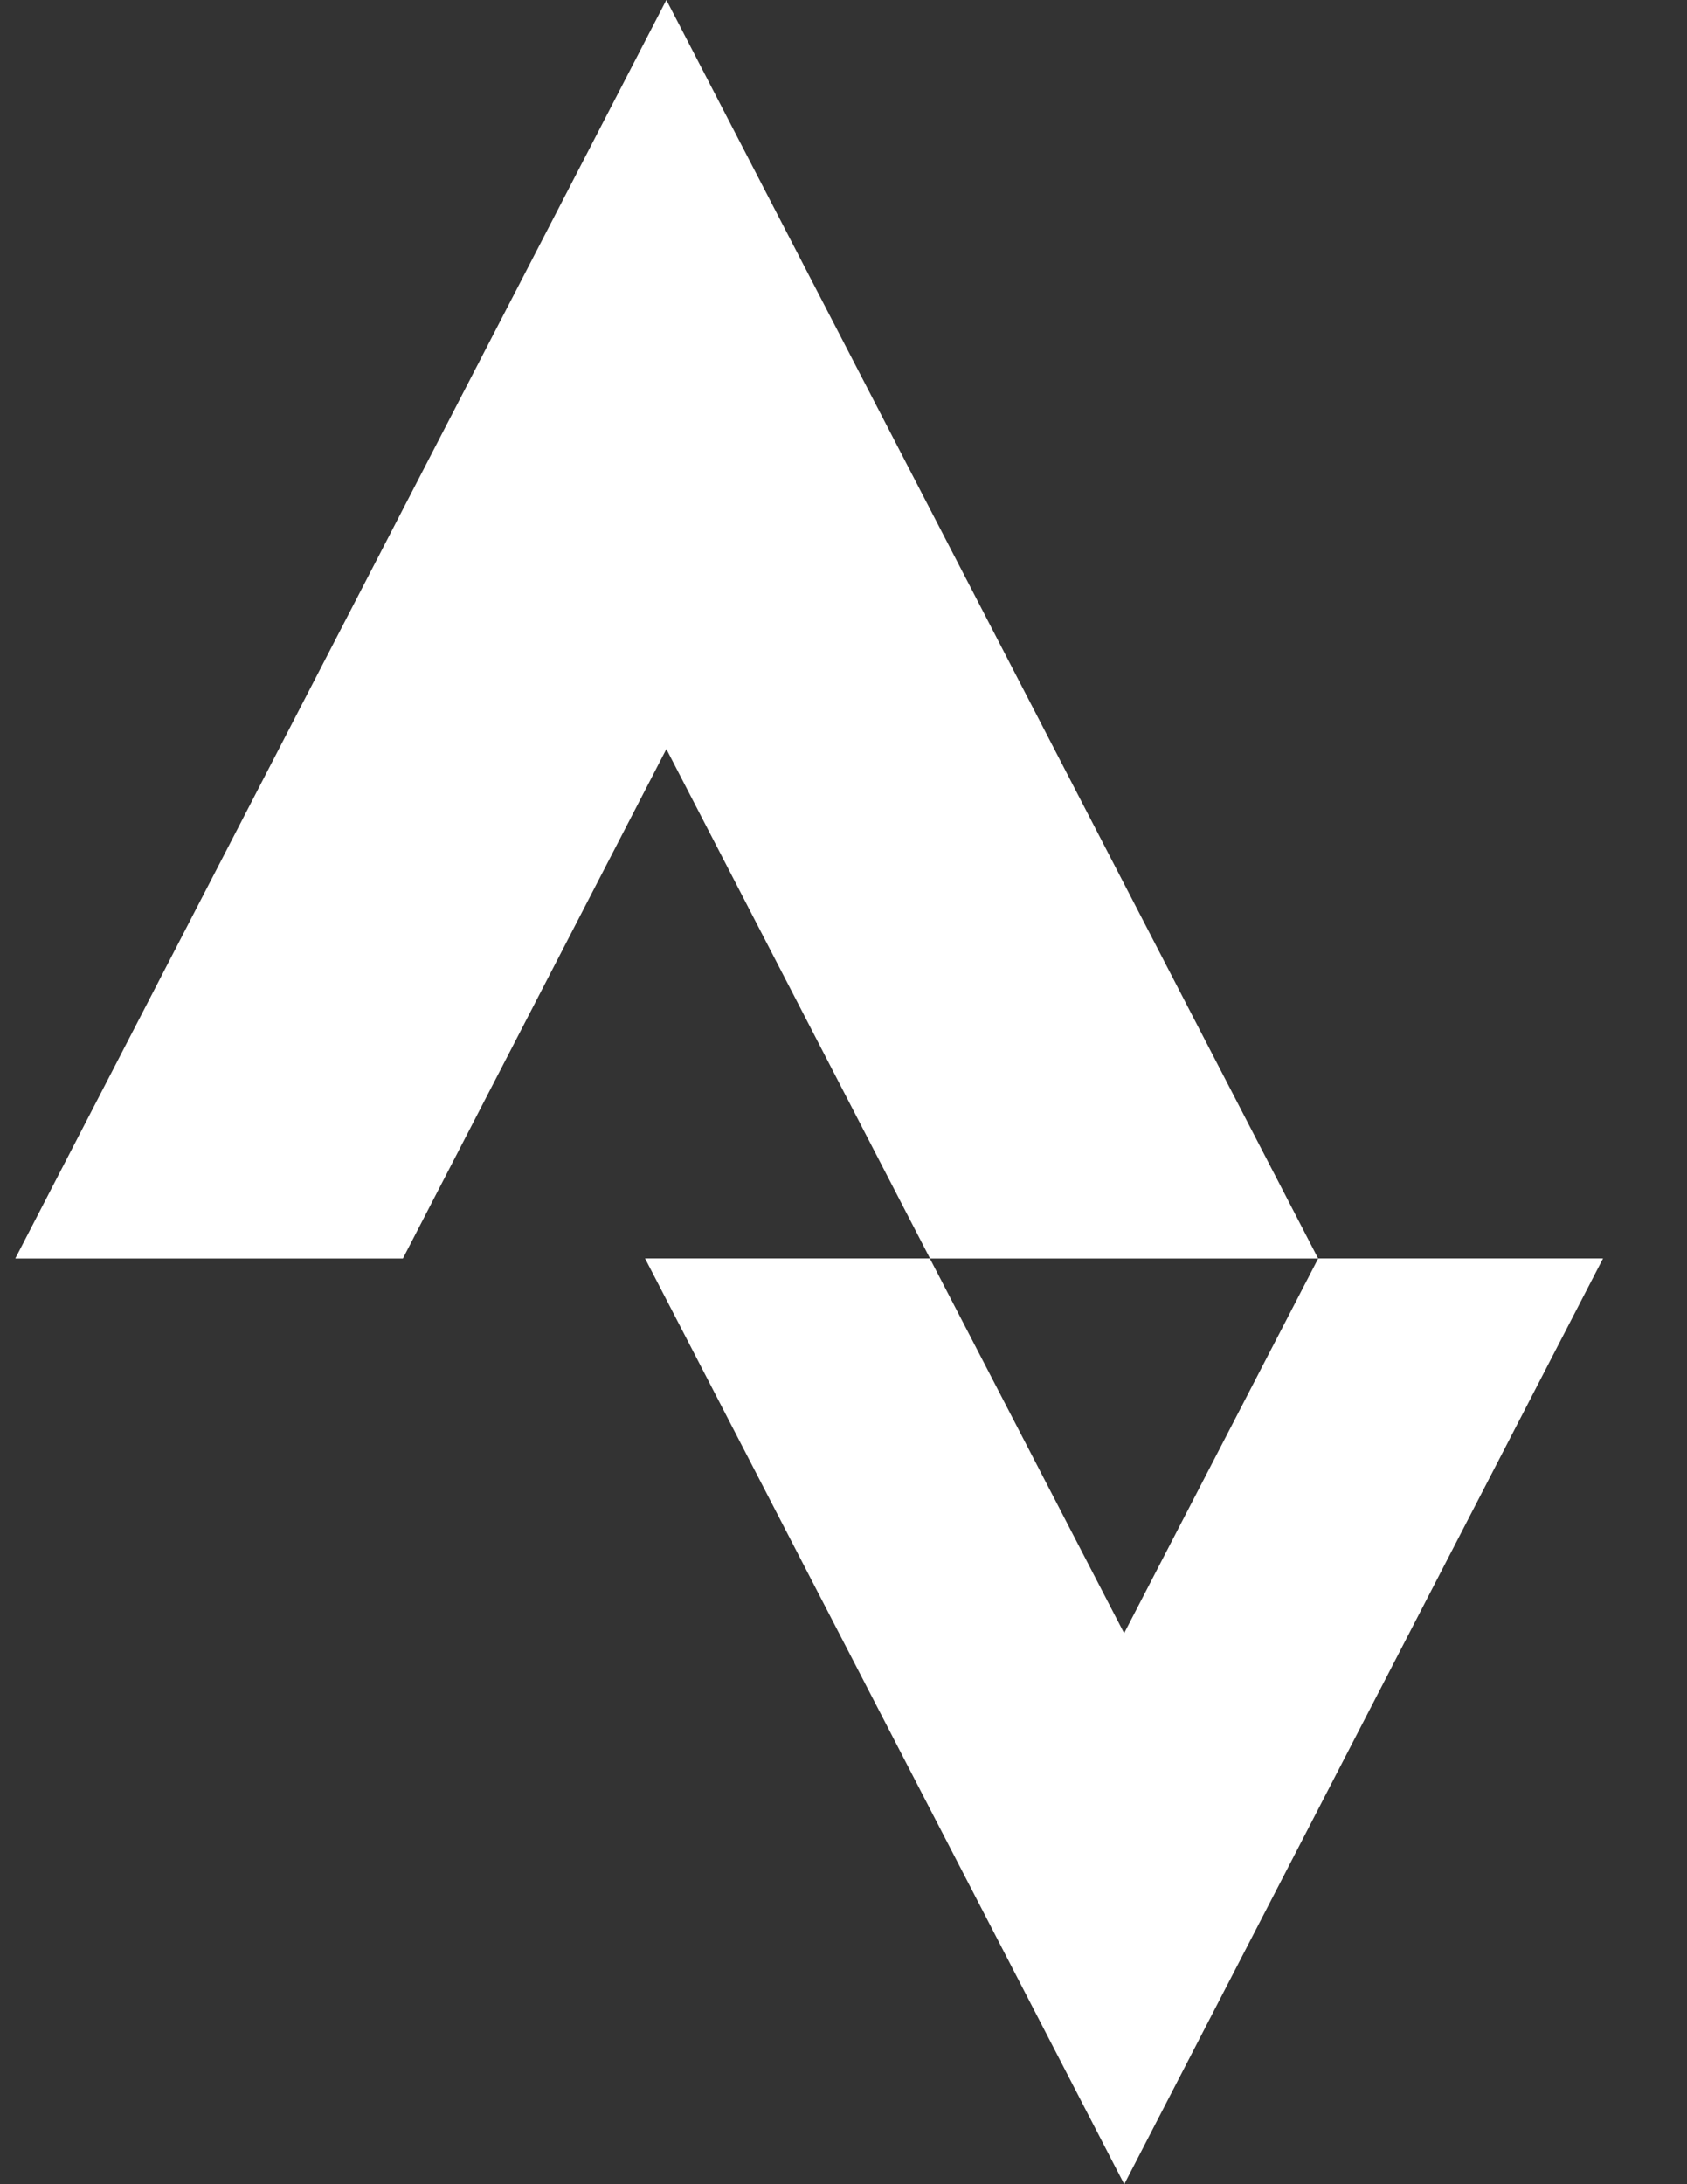
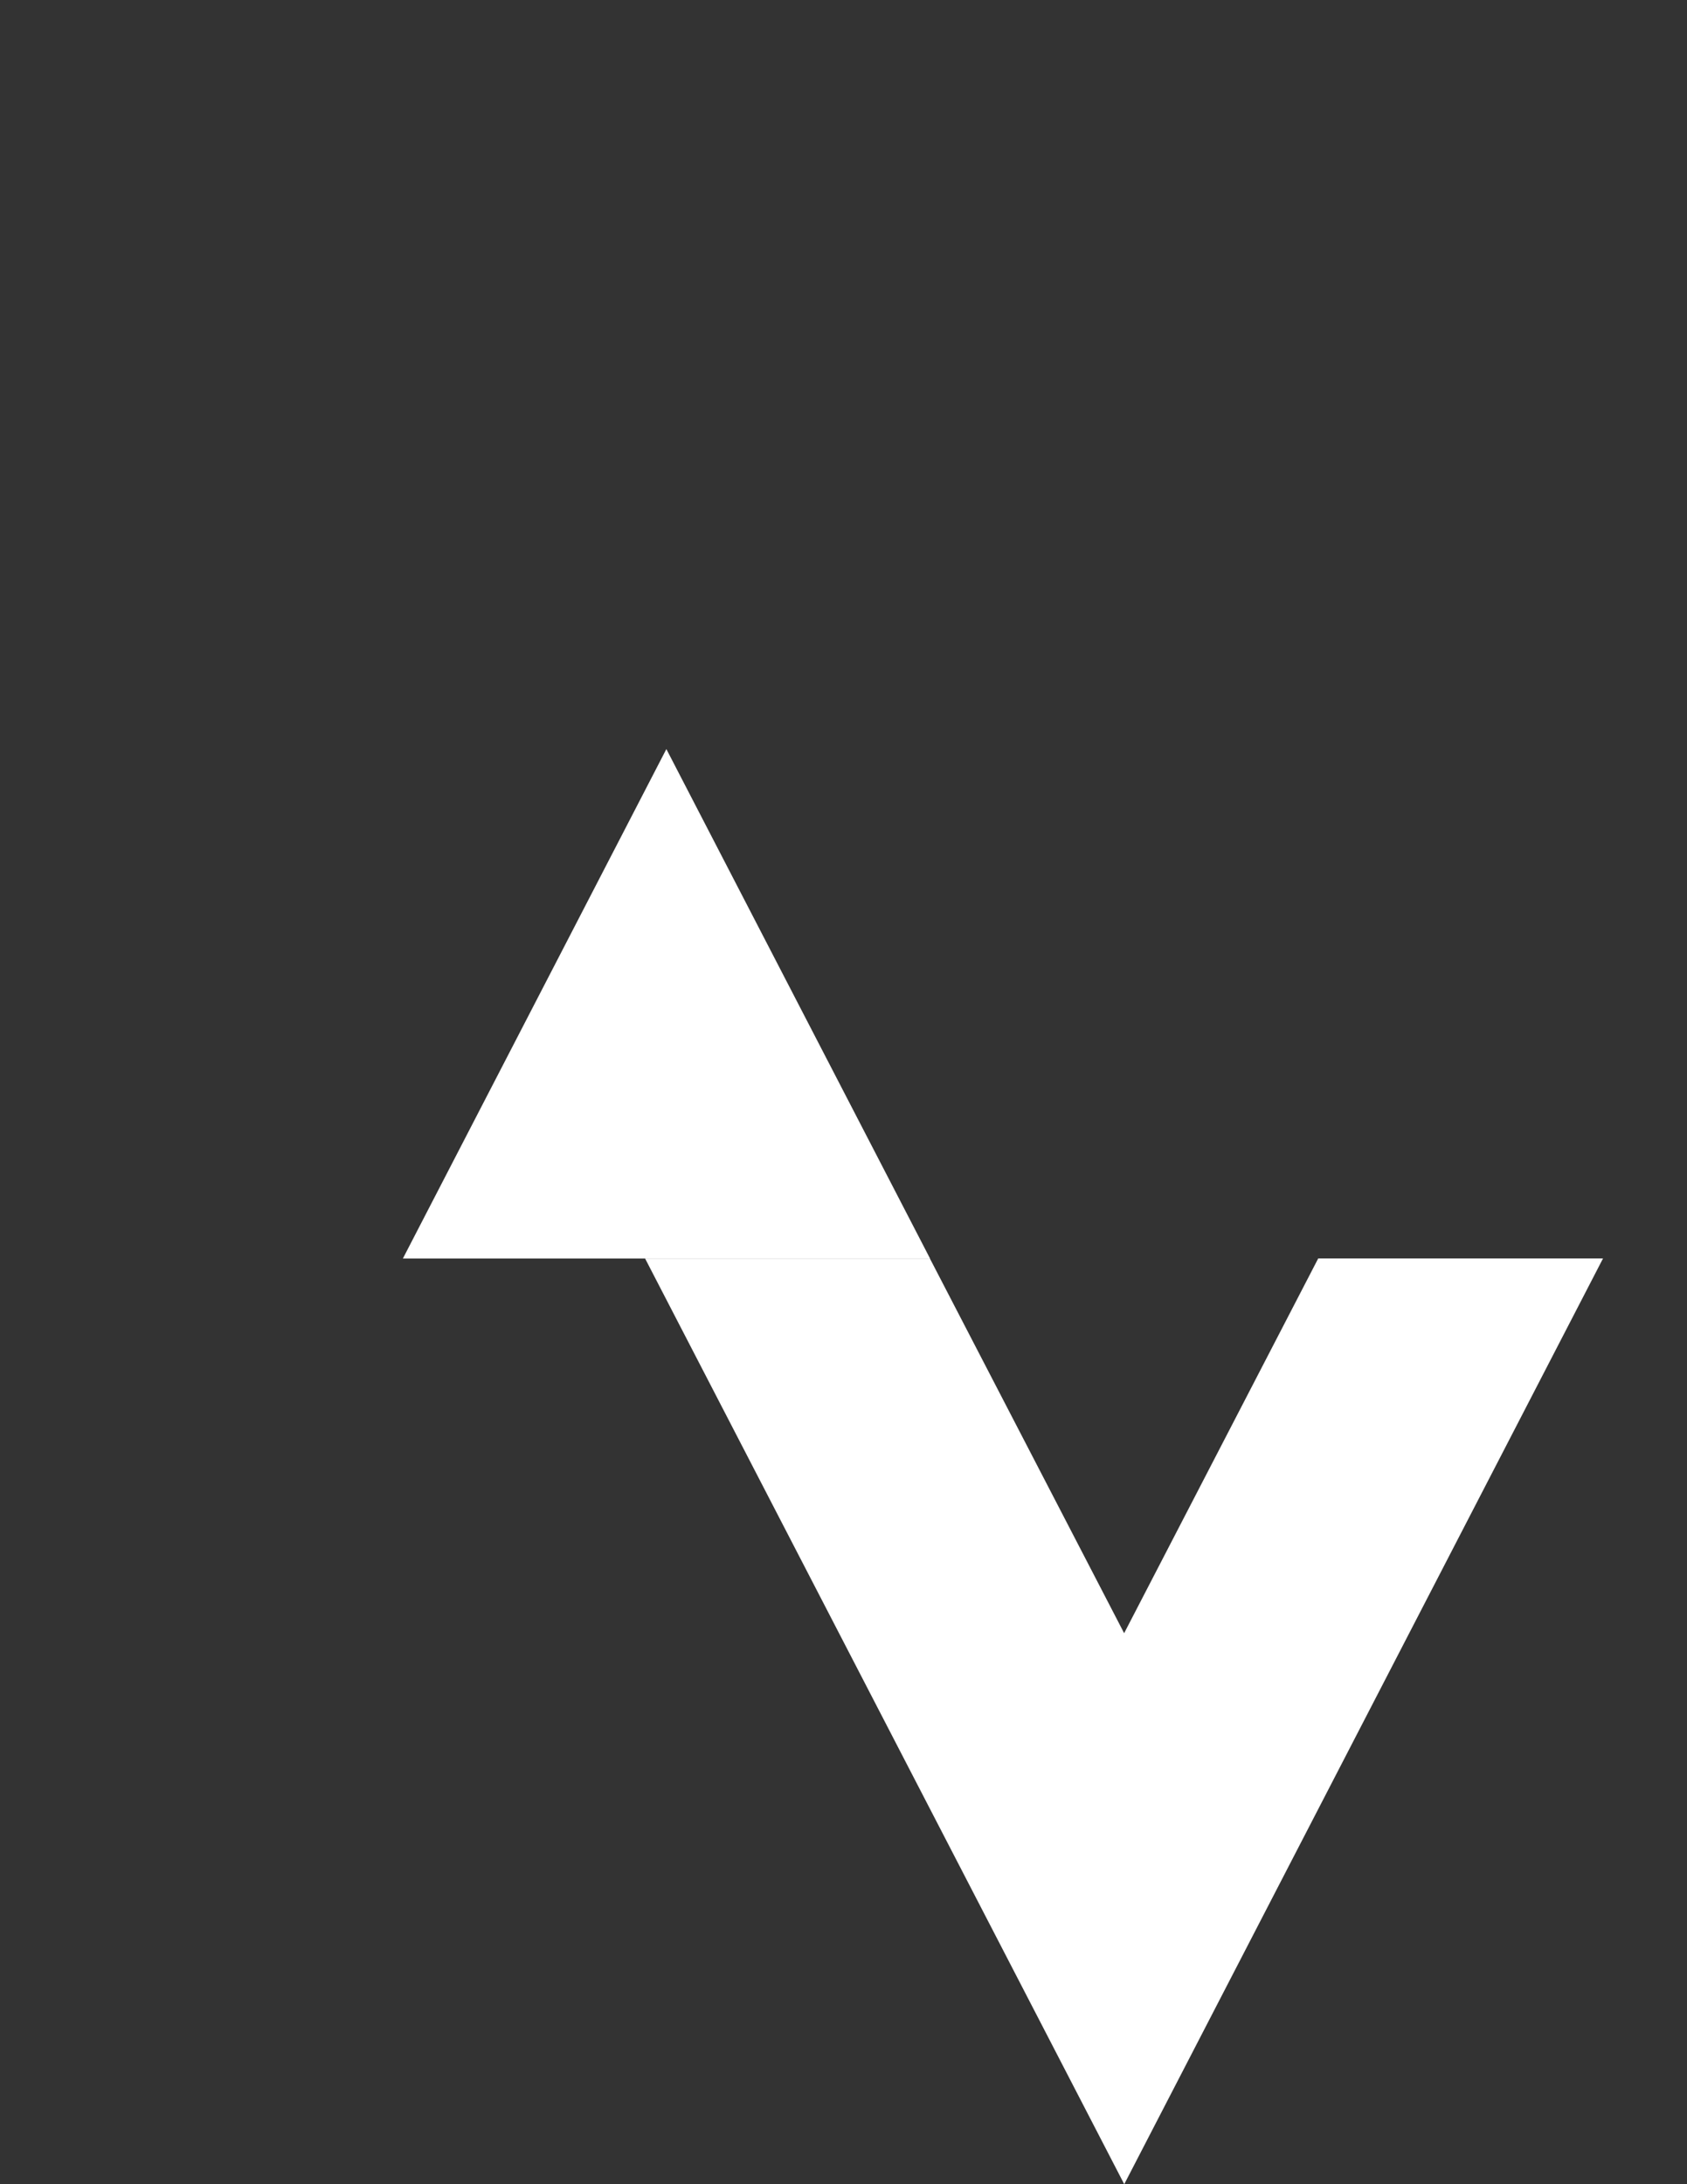
<svg xmlns="http://www.w3.org/2000/svg" width="17" height="22" viewBox="0 0 17 22">
  <rect x="0" y="0" width="17" height="22" fill="#333333" stroke="none" />
-   <path d="M11.328 16.45L9.37 12.675H6.5L11.329 22L16.154 12.675H13.284L11.328 16.45ZM6.715 7.545L9.372 12.676H13.283L6.715 0L0.154 12.676H4.06L6.715 7.545Z" fill="white" />
+   <path d="M11.328 16.45L9.37 12.675H6.5L11.329 22L16.154 12.675H13.284L11.328 16.45ZM6.715 7.545L9.372 12.676H13.283L0.154 12.676H4.06L6.715 7.545Z" fill="white" />
</svg>